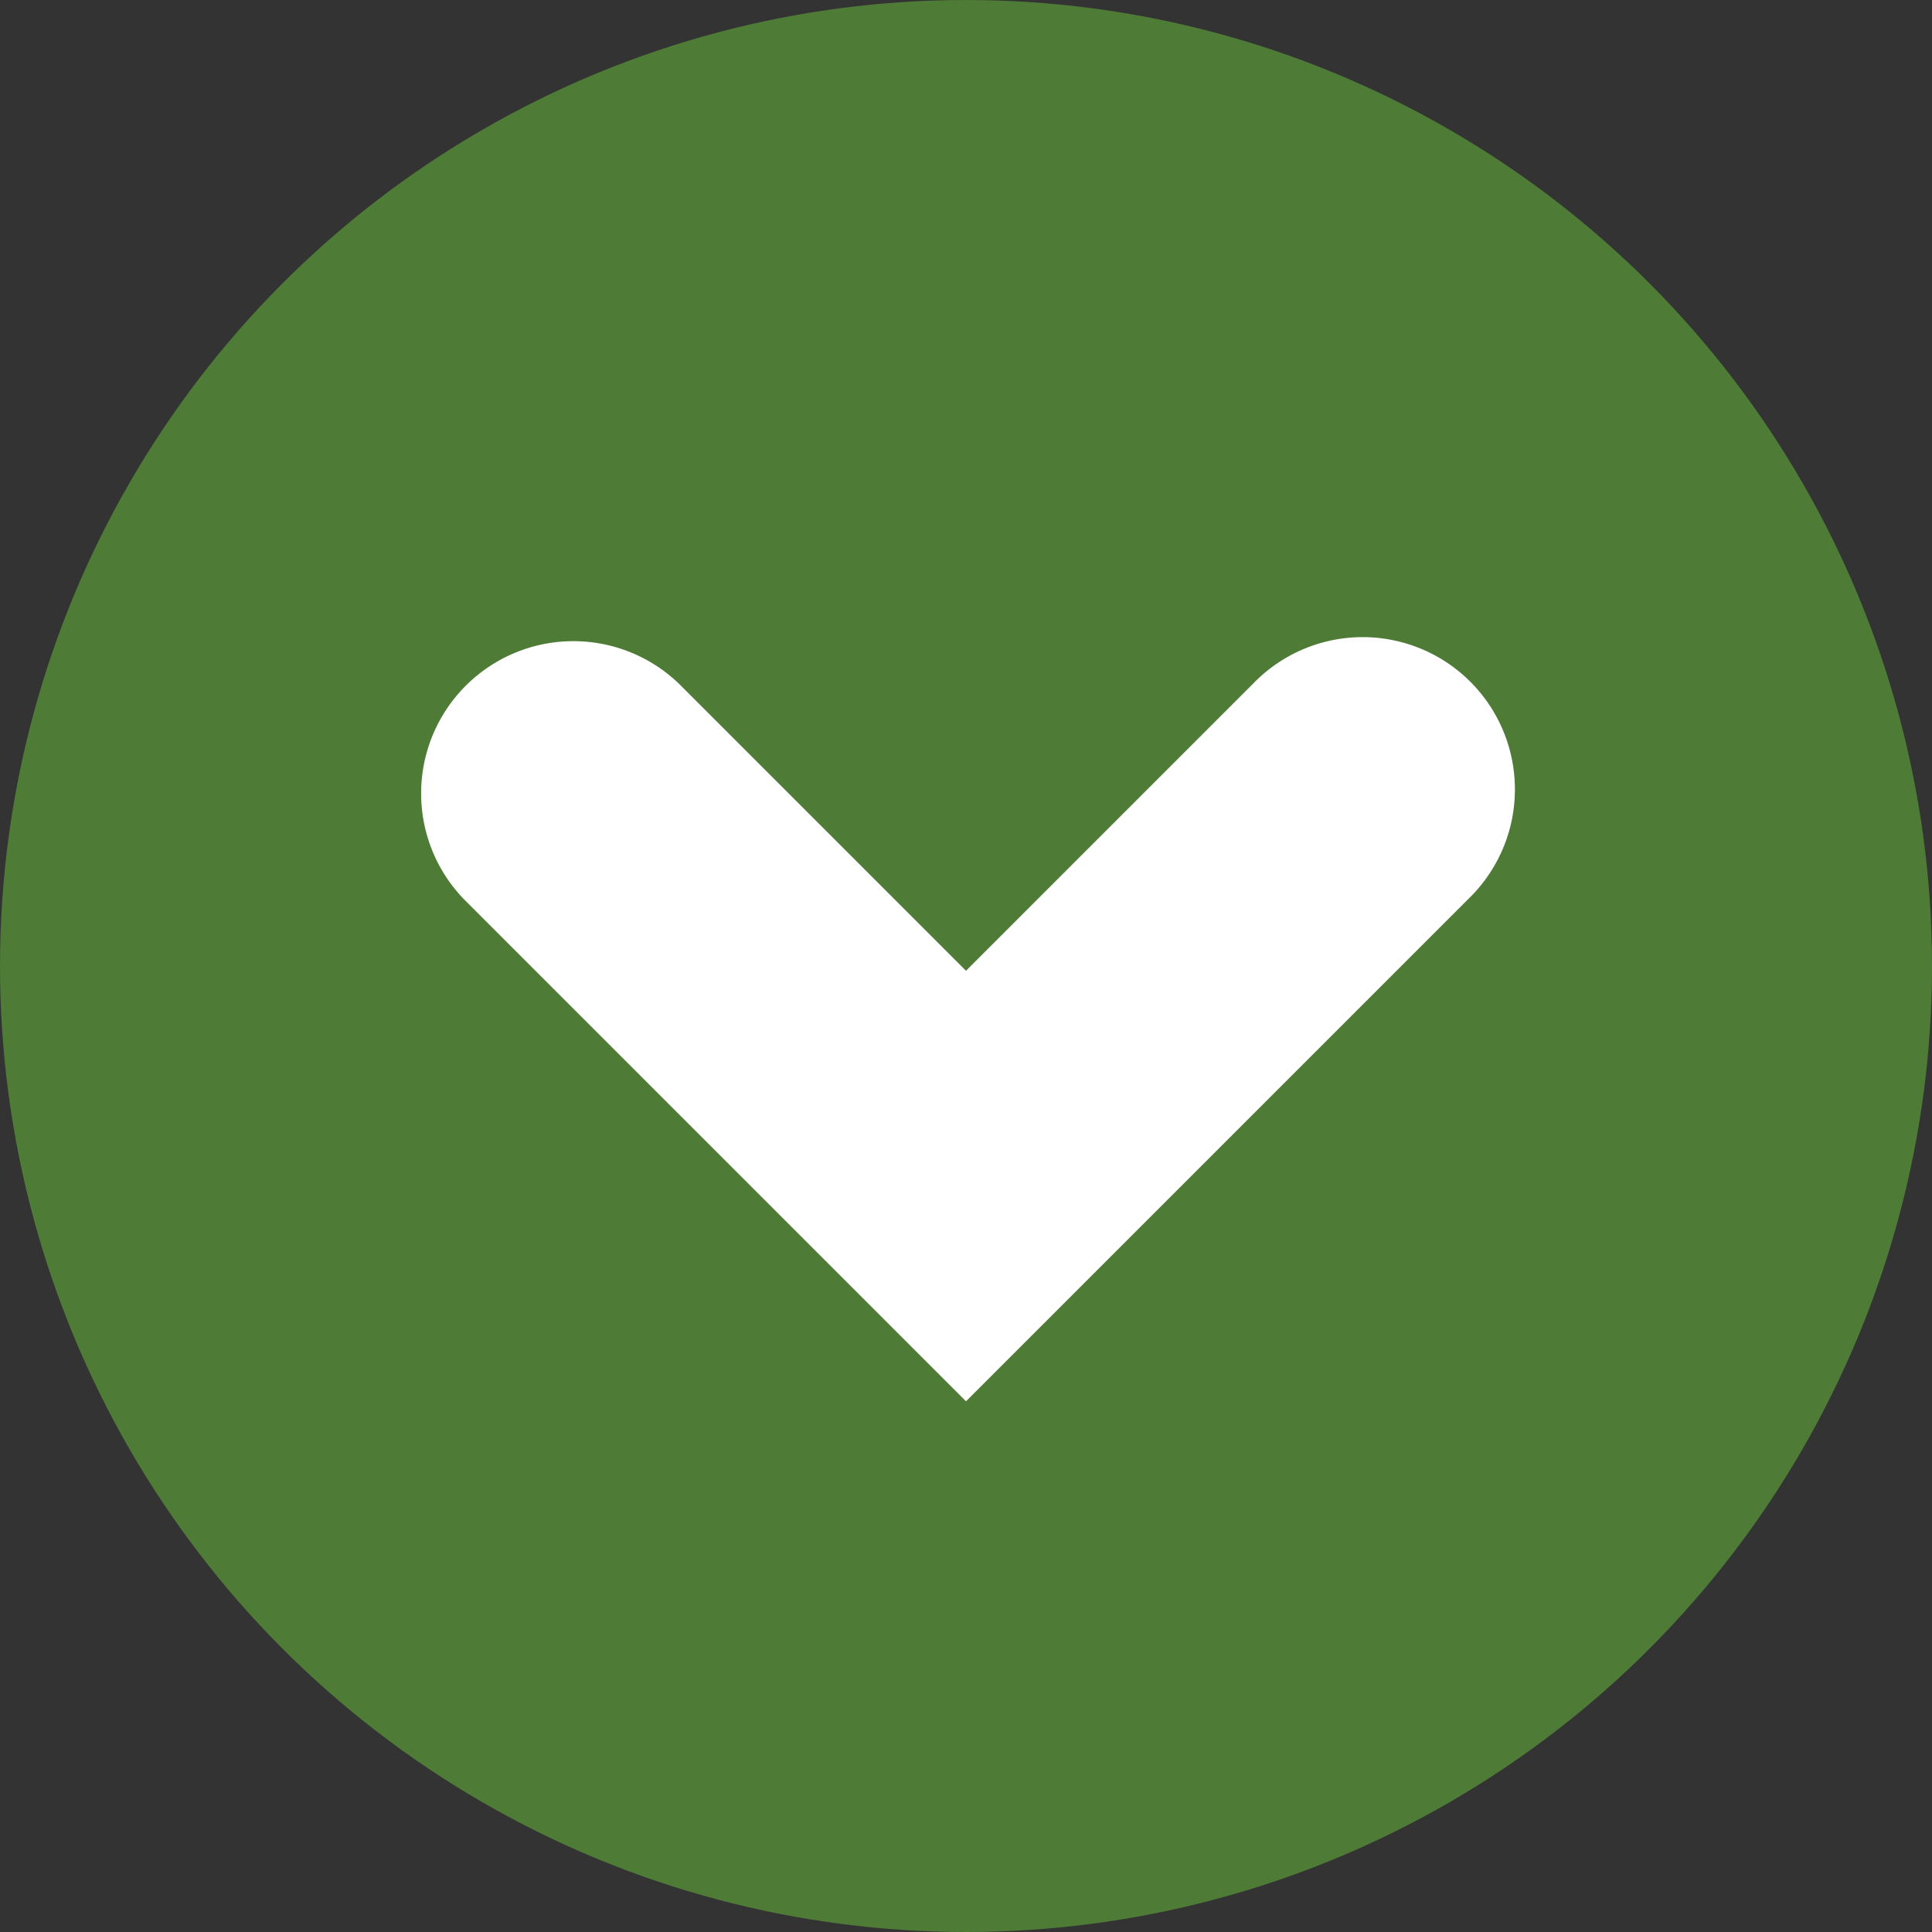
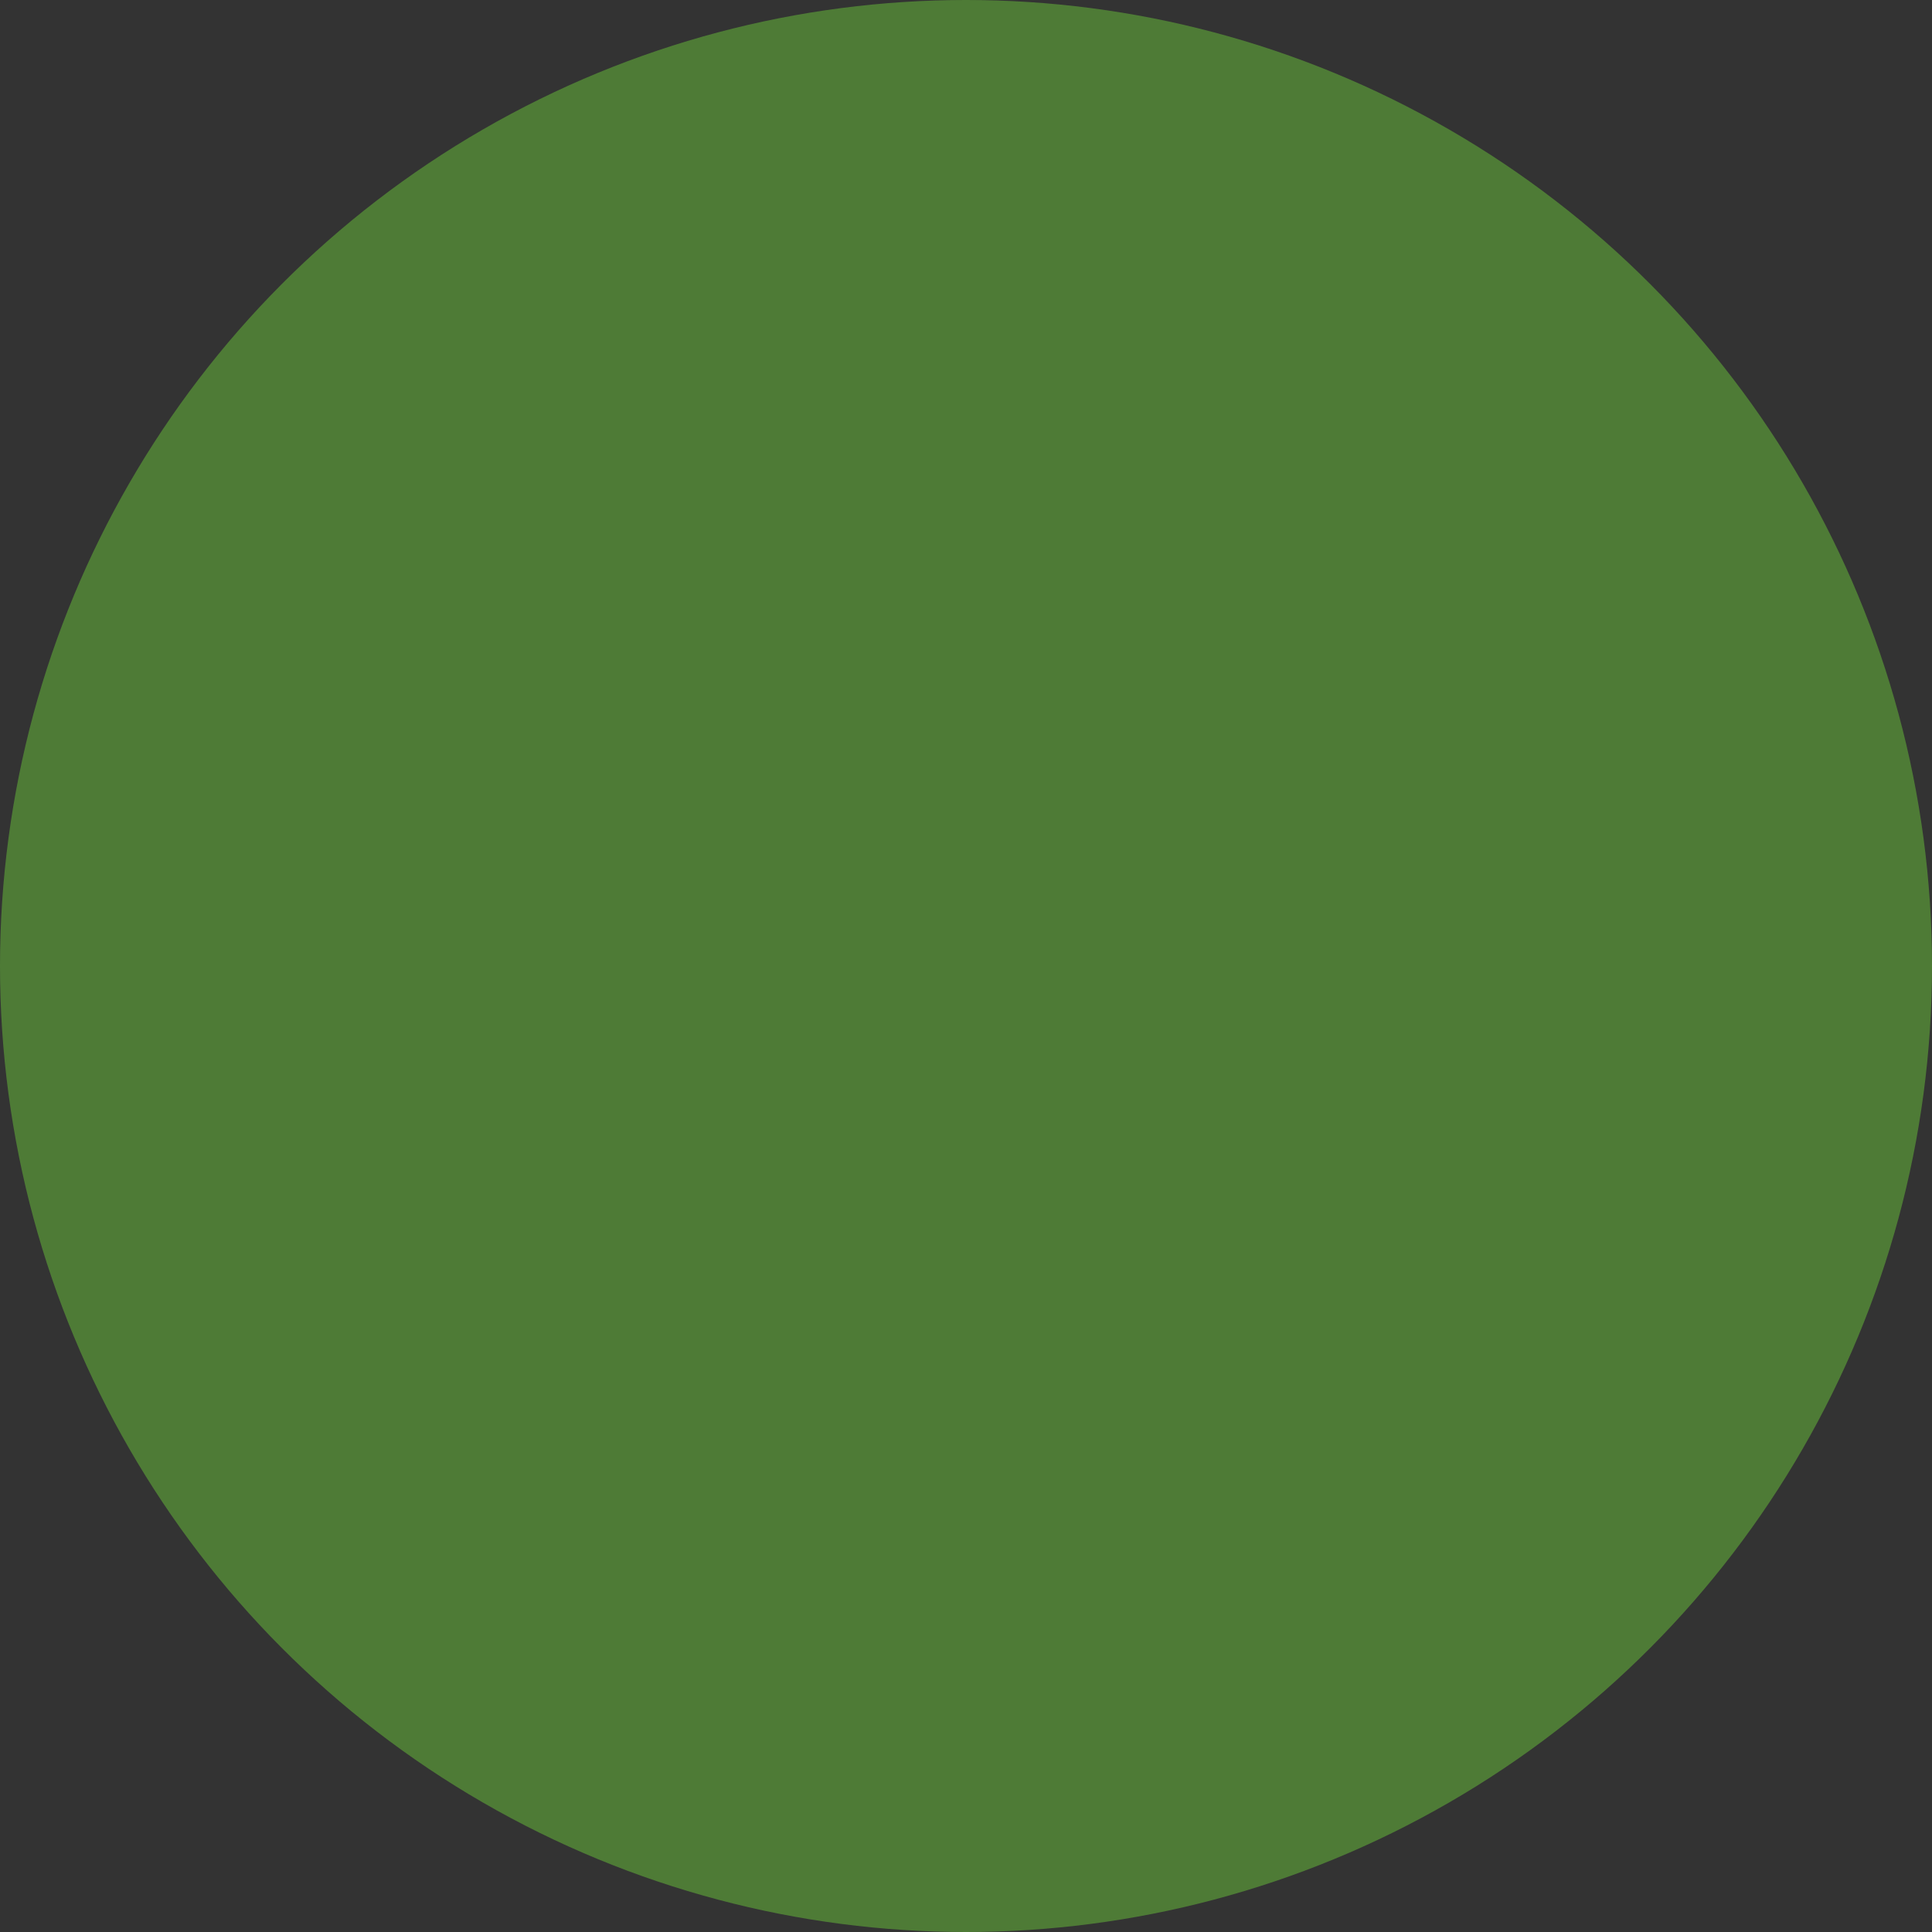
<svg xmlns="http://www.w3.org/2000/svg" viewBox="0 0 35.622 35.622">
  <rect x="0" y="0" width="35.622" height="35.622" fill="#333333" stroke="none" />
  <defs>
    <style>.a{fill:#4e7b36;}.b{fill:#fff;}</style>
  </defs>
  <circle class="a" cx="17.811" cy="17.811" r="17.811" />
-   <path class="b" d="M8.55,16.576,17.811,25.837l9.261-9.261a2.807,2.807,0,1,0-3.969-3.969L17.811,17.899l-5.292-5.292a2.807,2.807,0,0,0-3.969,3.969Z" />
</svg>